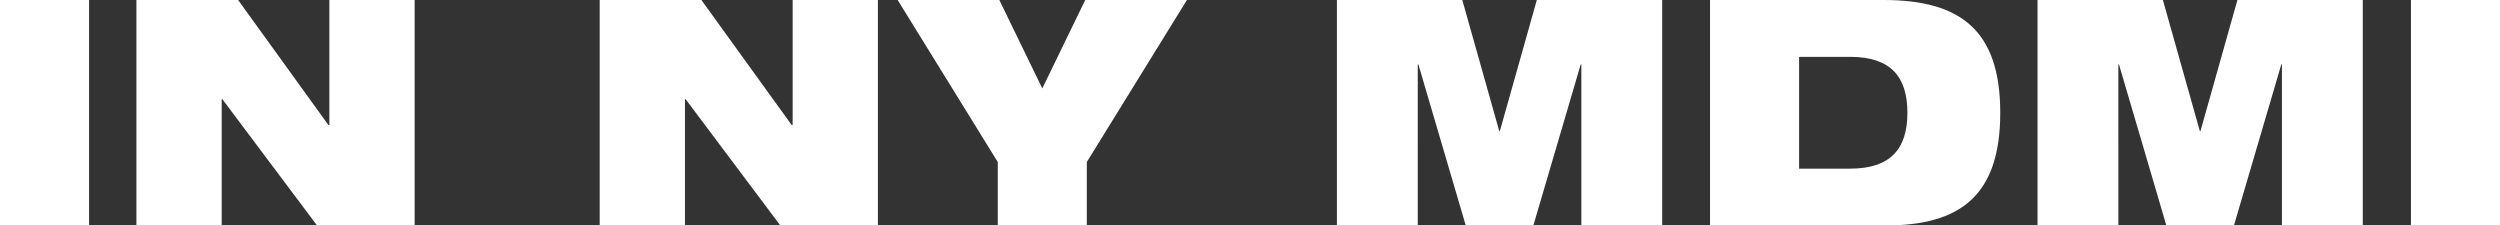
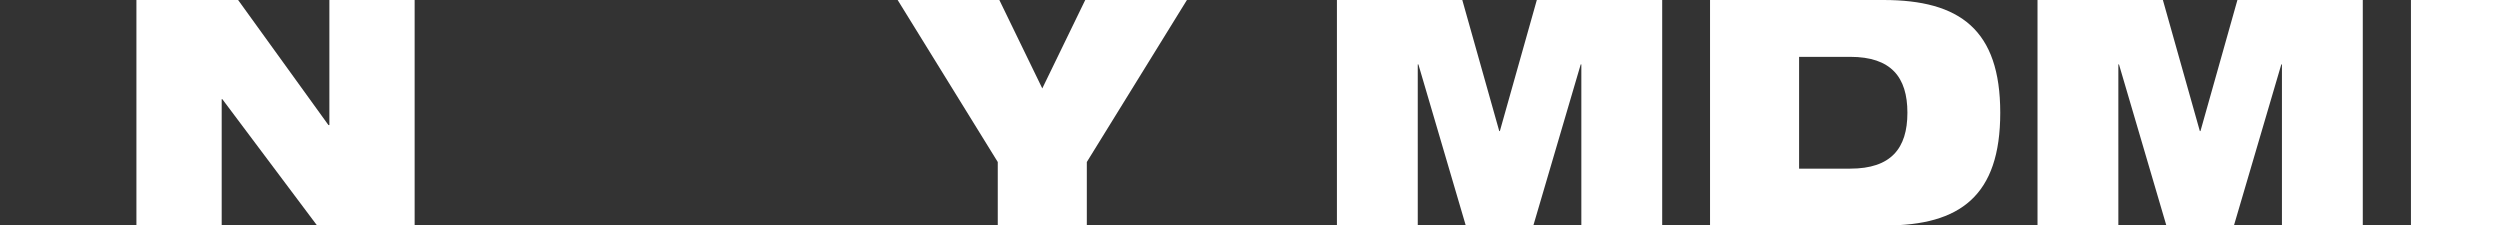
<svg xmlns="http://www.w3.org/2000/svg" viewBox="0 0 158.33 14.28">
  <rect x="0" y="0" width="158.33" height="14.28" fill="#333333" stroke="none" />
  <defs>
    <style>
      .cls-1 {
        fill: #fff;
      }
    </style>
  </defs>
  <g id="Layer_1" data-name="Layer 1" />
  <g id="Layer_2" data-name="Layer 2">
    <g id="Layer_1-2" data-name="Layer 1">
      <g>
-         <path class="cls-1" d="M0,0H5.64V14.28H0V0Z" />
        <path class="cls-1" d="M8.64,0h6.44l5.72,7.92h.06V0h5.4V14.28h-6.18L14.08,6.28h-.04V14.28h-5.4V0Z" />
-         <path class="cls-1" d="M37.98,0h6.44l5.72,7.92h.06V0h5.4V14.28h-6.18l-6-8h-.04V14.28h-5.4V0Z" />
        <path class="cls-1" d="M63.19,10.26L56.85,0h6.44l2.72,5.6,2.72-5.6h6.44l-6.34,10.26v4.02h-5.64v-4.02Z" />
        <path class="cls-1" d="M84.67,0h7.94l2.34,8.3h.04l2.34-8.3h7.94V14.28h-5.12V4.08h-.04l-3,10.2h-4.28l-3-10.2h-.04V14.28h-5.12V0Z" />
        <path class="cls-1" d="M108.3,0h10.98c4.84,0,7.4,1.88,7.4,7.14s-2.54,7.14-7.28,7.14h-11.1V0Zm5.64,10.68h3.24c2.58,0,3.62-1.28,3.62-3.54s-1.04-3.54-3.62-3.54h-3.24v7.08Z" />
        <path class="cls-1" d="M129.04,0h7.94l2.34,8.3h.04l2.34-8.3h7.94V14.28h-5.12V4.08h-.04l-3,10.2h-4.28l-3-10.2h-.04V14.28h-5.12V0Z" />
        <path class="cls-1" d="M152.69,0h5.64V14.28h-5.64V0Z" />
      </g>
    </g>
  </g>
</svg>